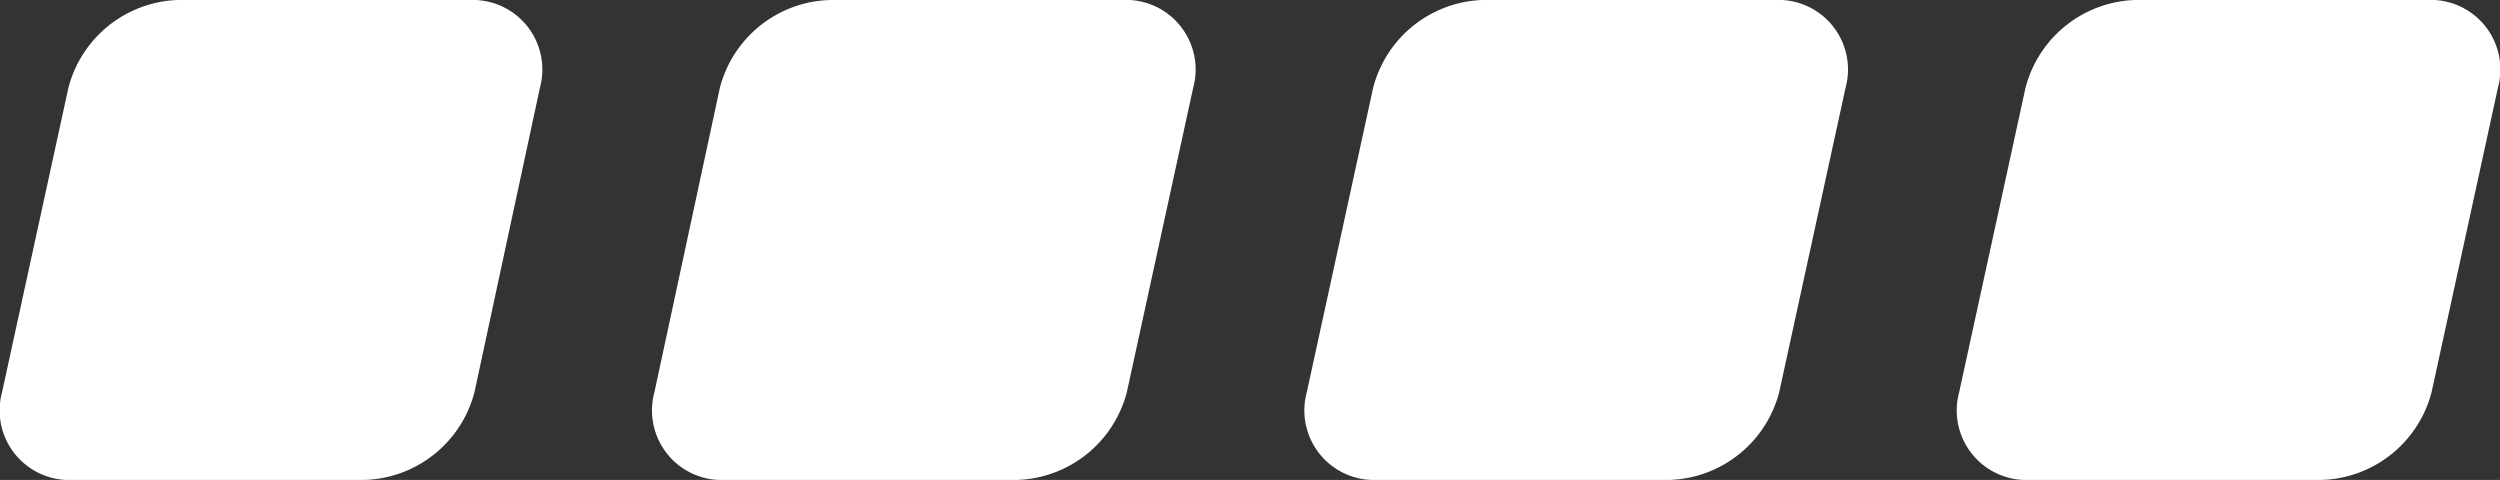
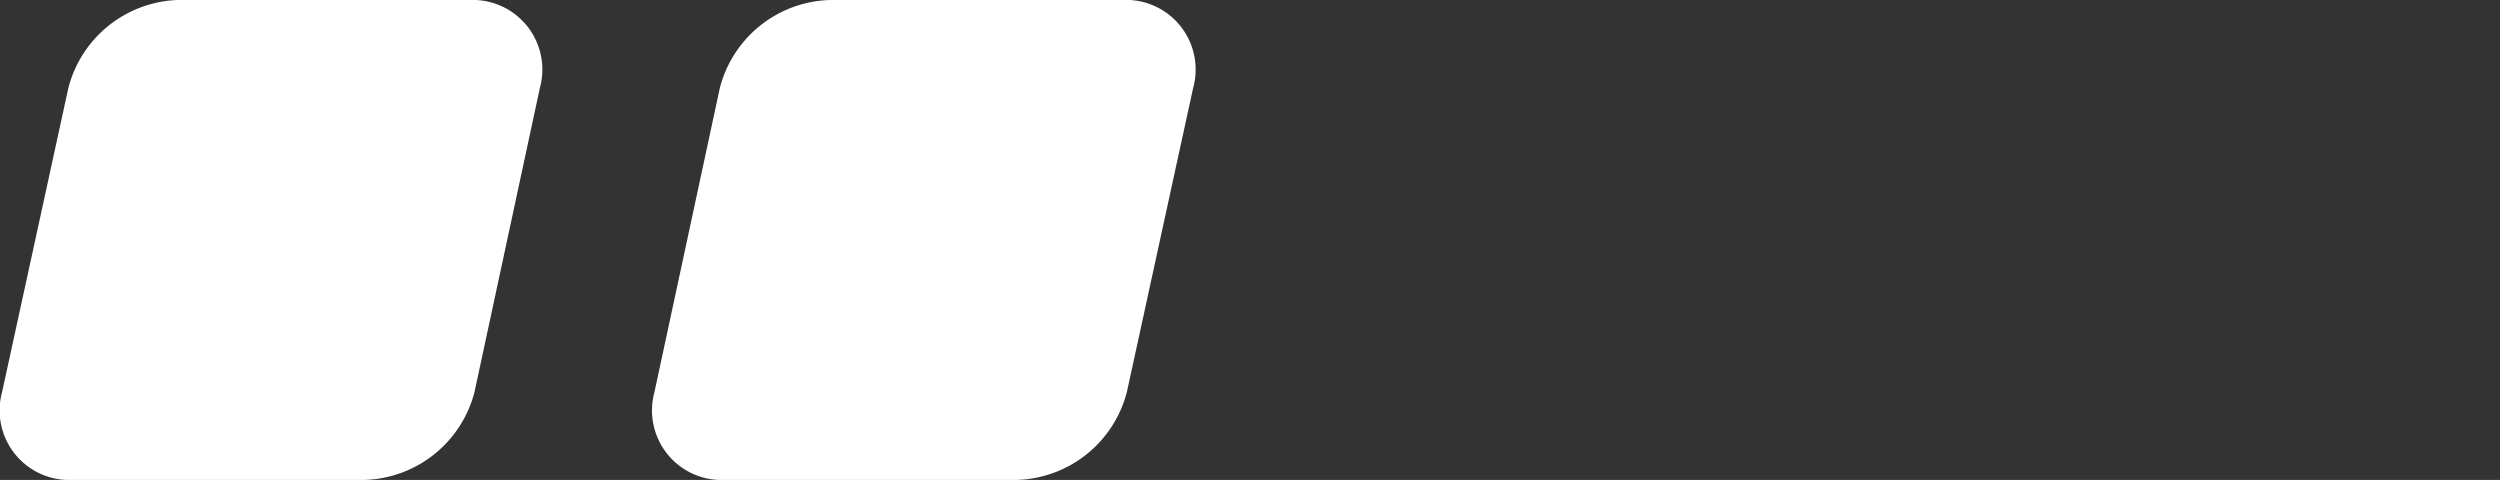
<svg xmlns="http://www.w3.org/2000/svg" viewBox="0 0 83.35 16">
  <rect x="0" y="0" width="83.35" height="16" fill="#333333" stroke="none" />
  <defs>
    <style>.a{fill:#fff;}</style>
  </defs>
  <title>Asset 2</title>
  <path class="a" d="M2.43,16A2.32,2.32,0,0,1,.07,13.07L2.28,2.93A3.91,3.91,0,0,1,5.92,0h9.75A2.32,2.32,0,0,1,18,2.93L15.82,13.07A3.91,3.91,0,0,1,12.18,16Z" />
  <path class="a" d="M24.18,16a2.32,2.32,0,0,1-2.36-2.93L24,2.93A3.91,3.91,0,0,1,27.67,0h9.75a2.32,2.32,0,0,1,2.36,2.93L37.57,13.07A3.91,3.91,0,0,1,33.93,16Z" />
-   <path class="a" d="M45.93,16a2.32,2.32,0,0,1-2.36-2.93L45.78,2.93A3.91,3.91,0,0,1,49.42,0h9.75a2.32,2.32,0,0,1,2.36,2.93L59.32,13.07A3.91,3.91,0,0,1,55.68,16Z" />
-   <path class="a" d="M67.68,16a2.32,2.32,0,0,1-2.36-2.93L67.53,2.93A3.91,3.91,0,0,1,71.17,0h9.75a2.32,2.32,0,0,1,2.36,2.93L81.07,13.07A3.91,3.91,0,0,1,77.43,16Z" />
</svg>